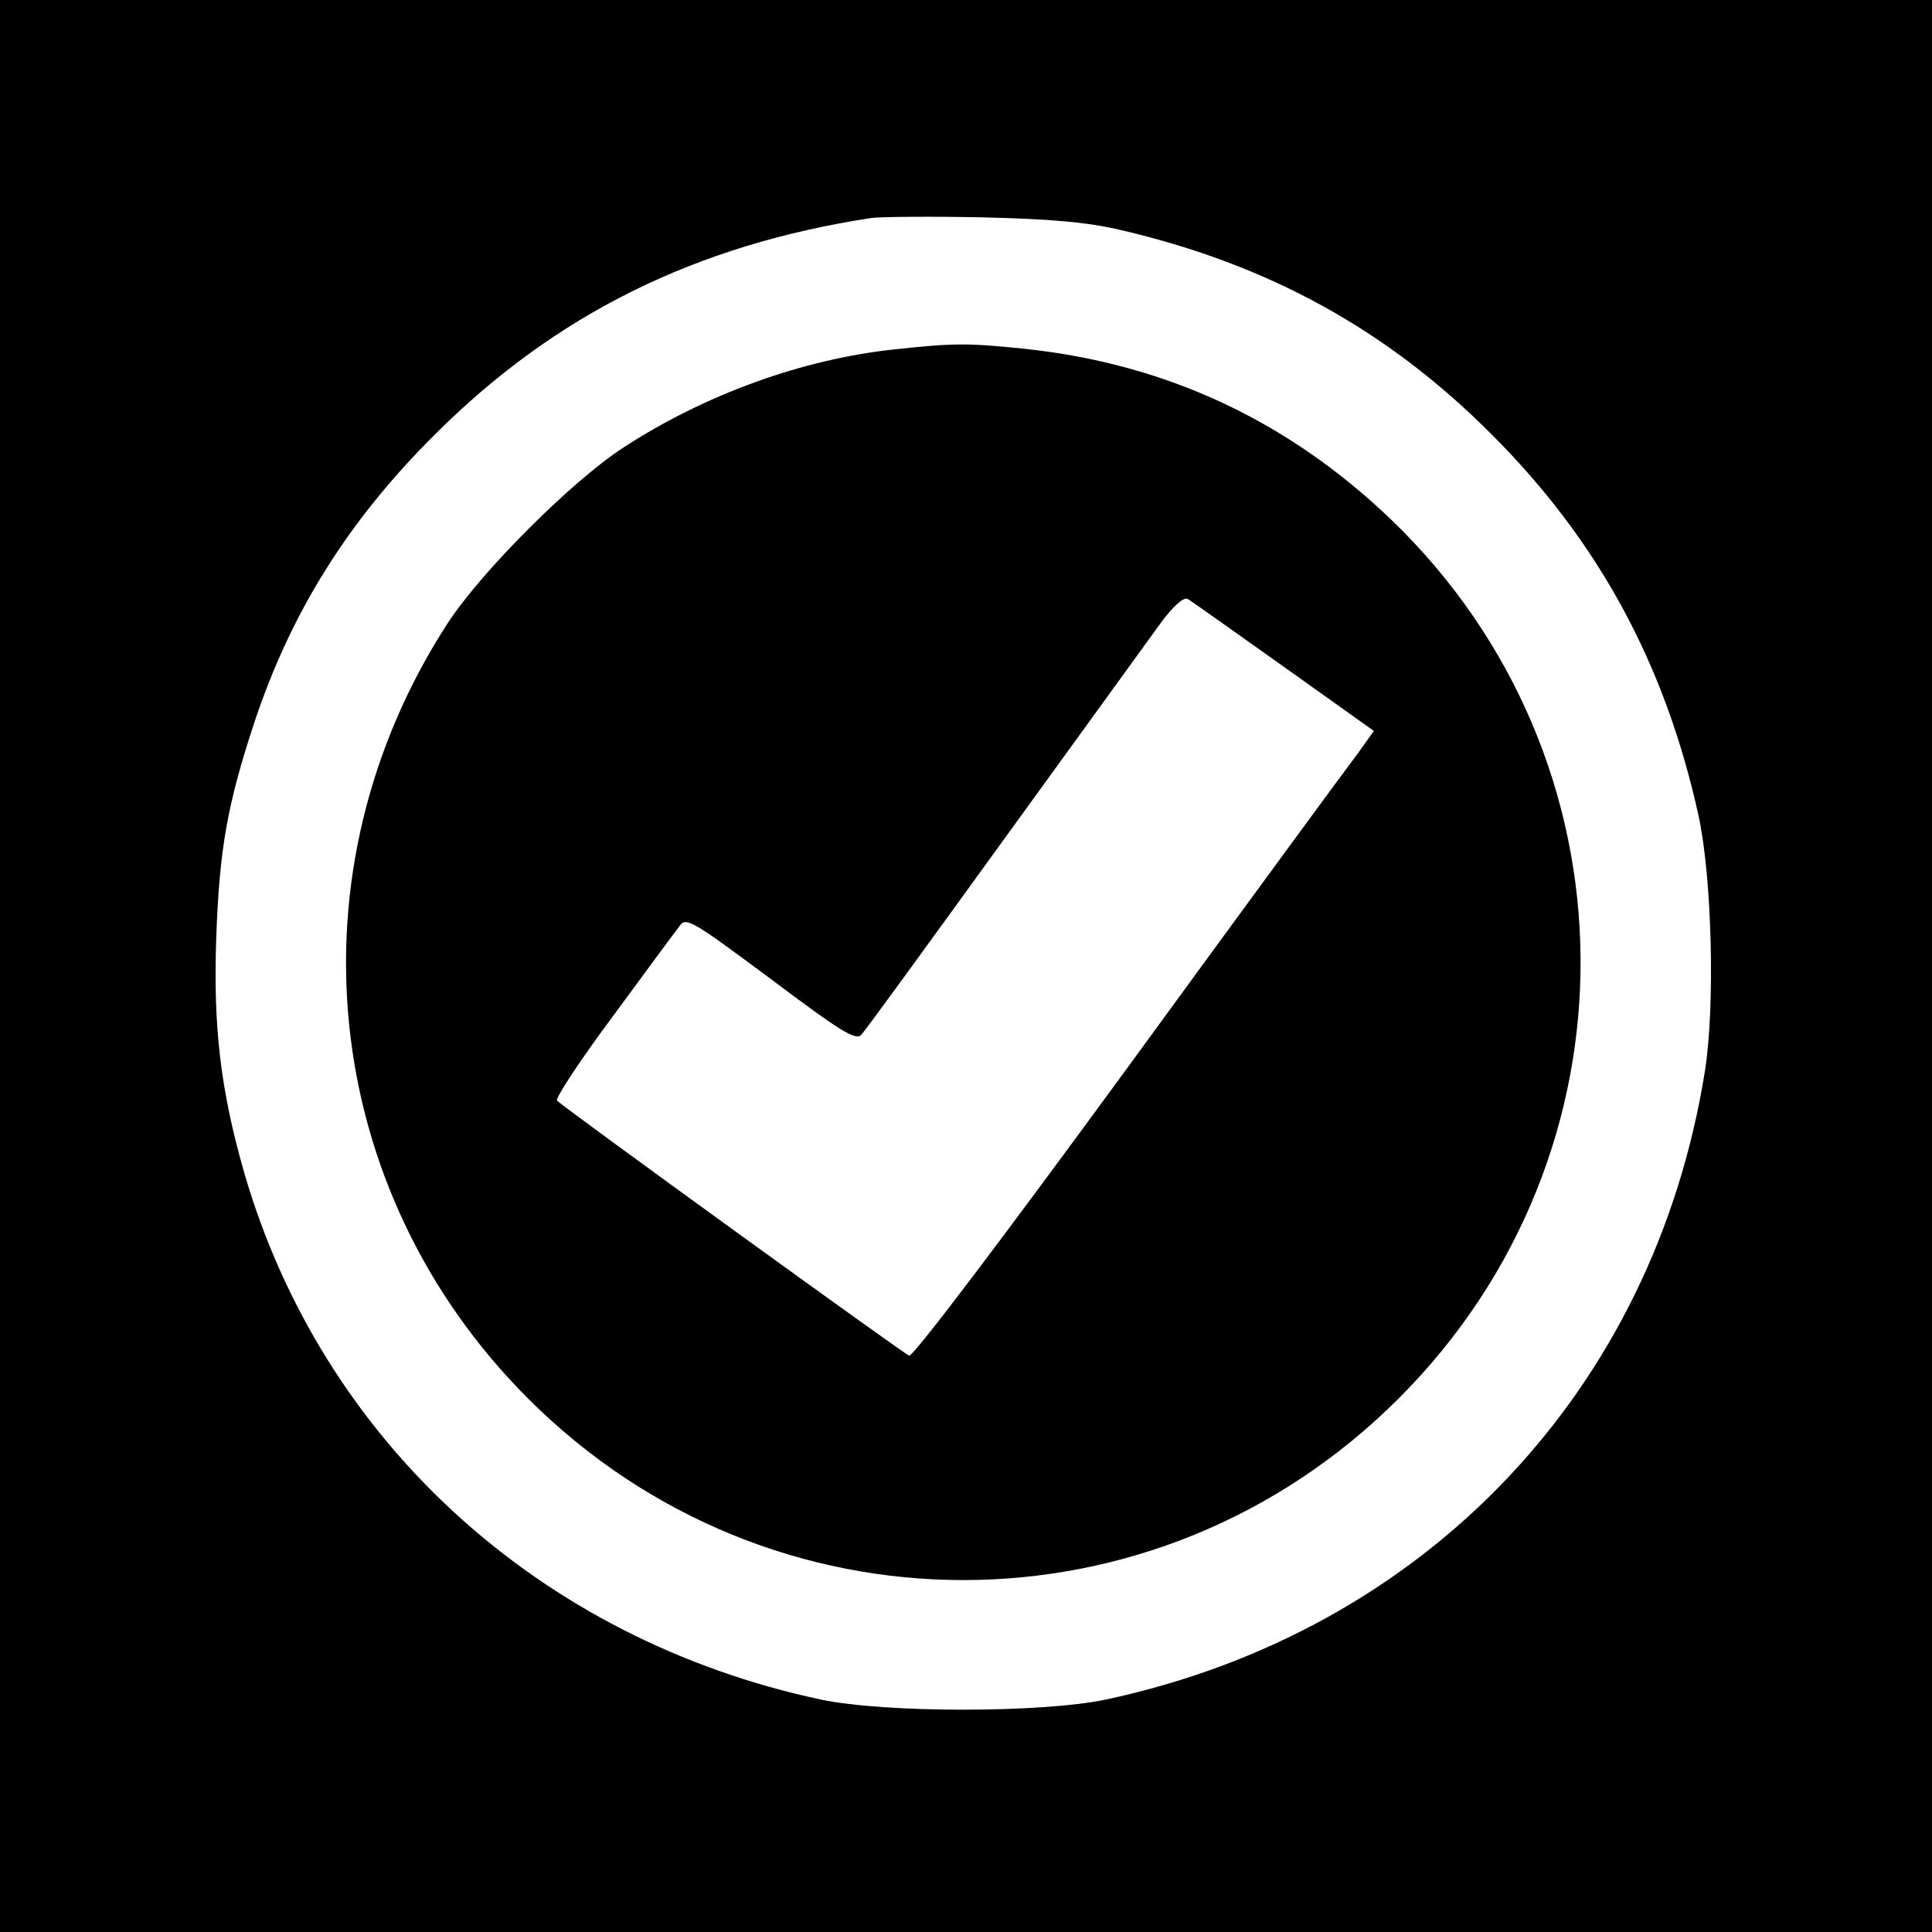
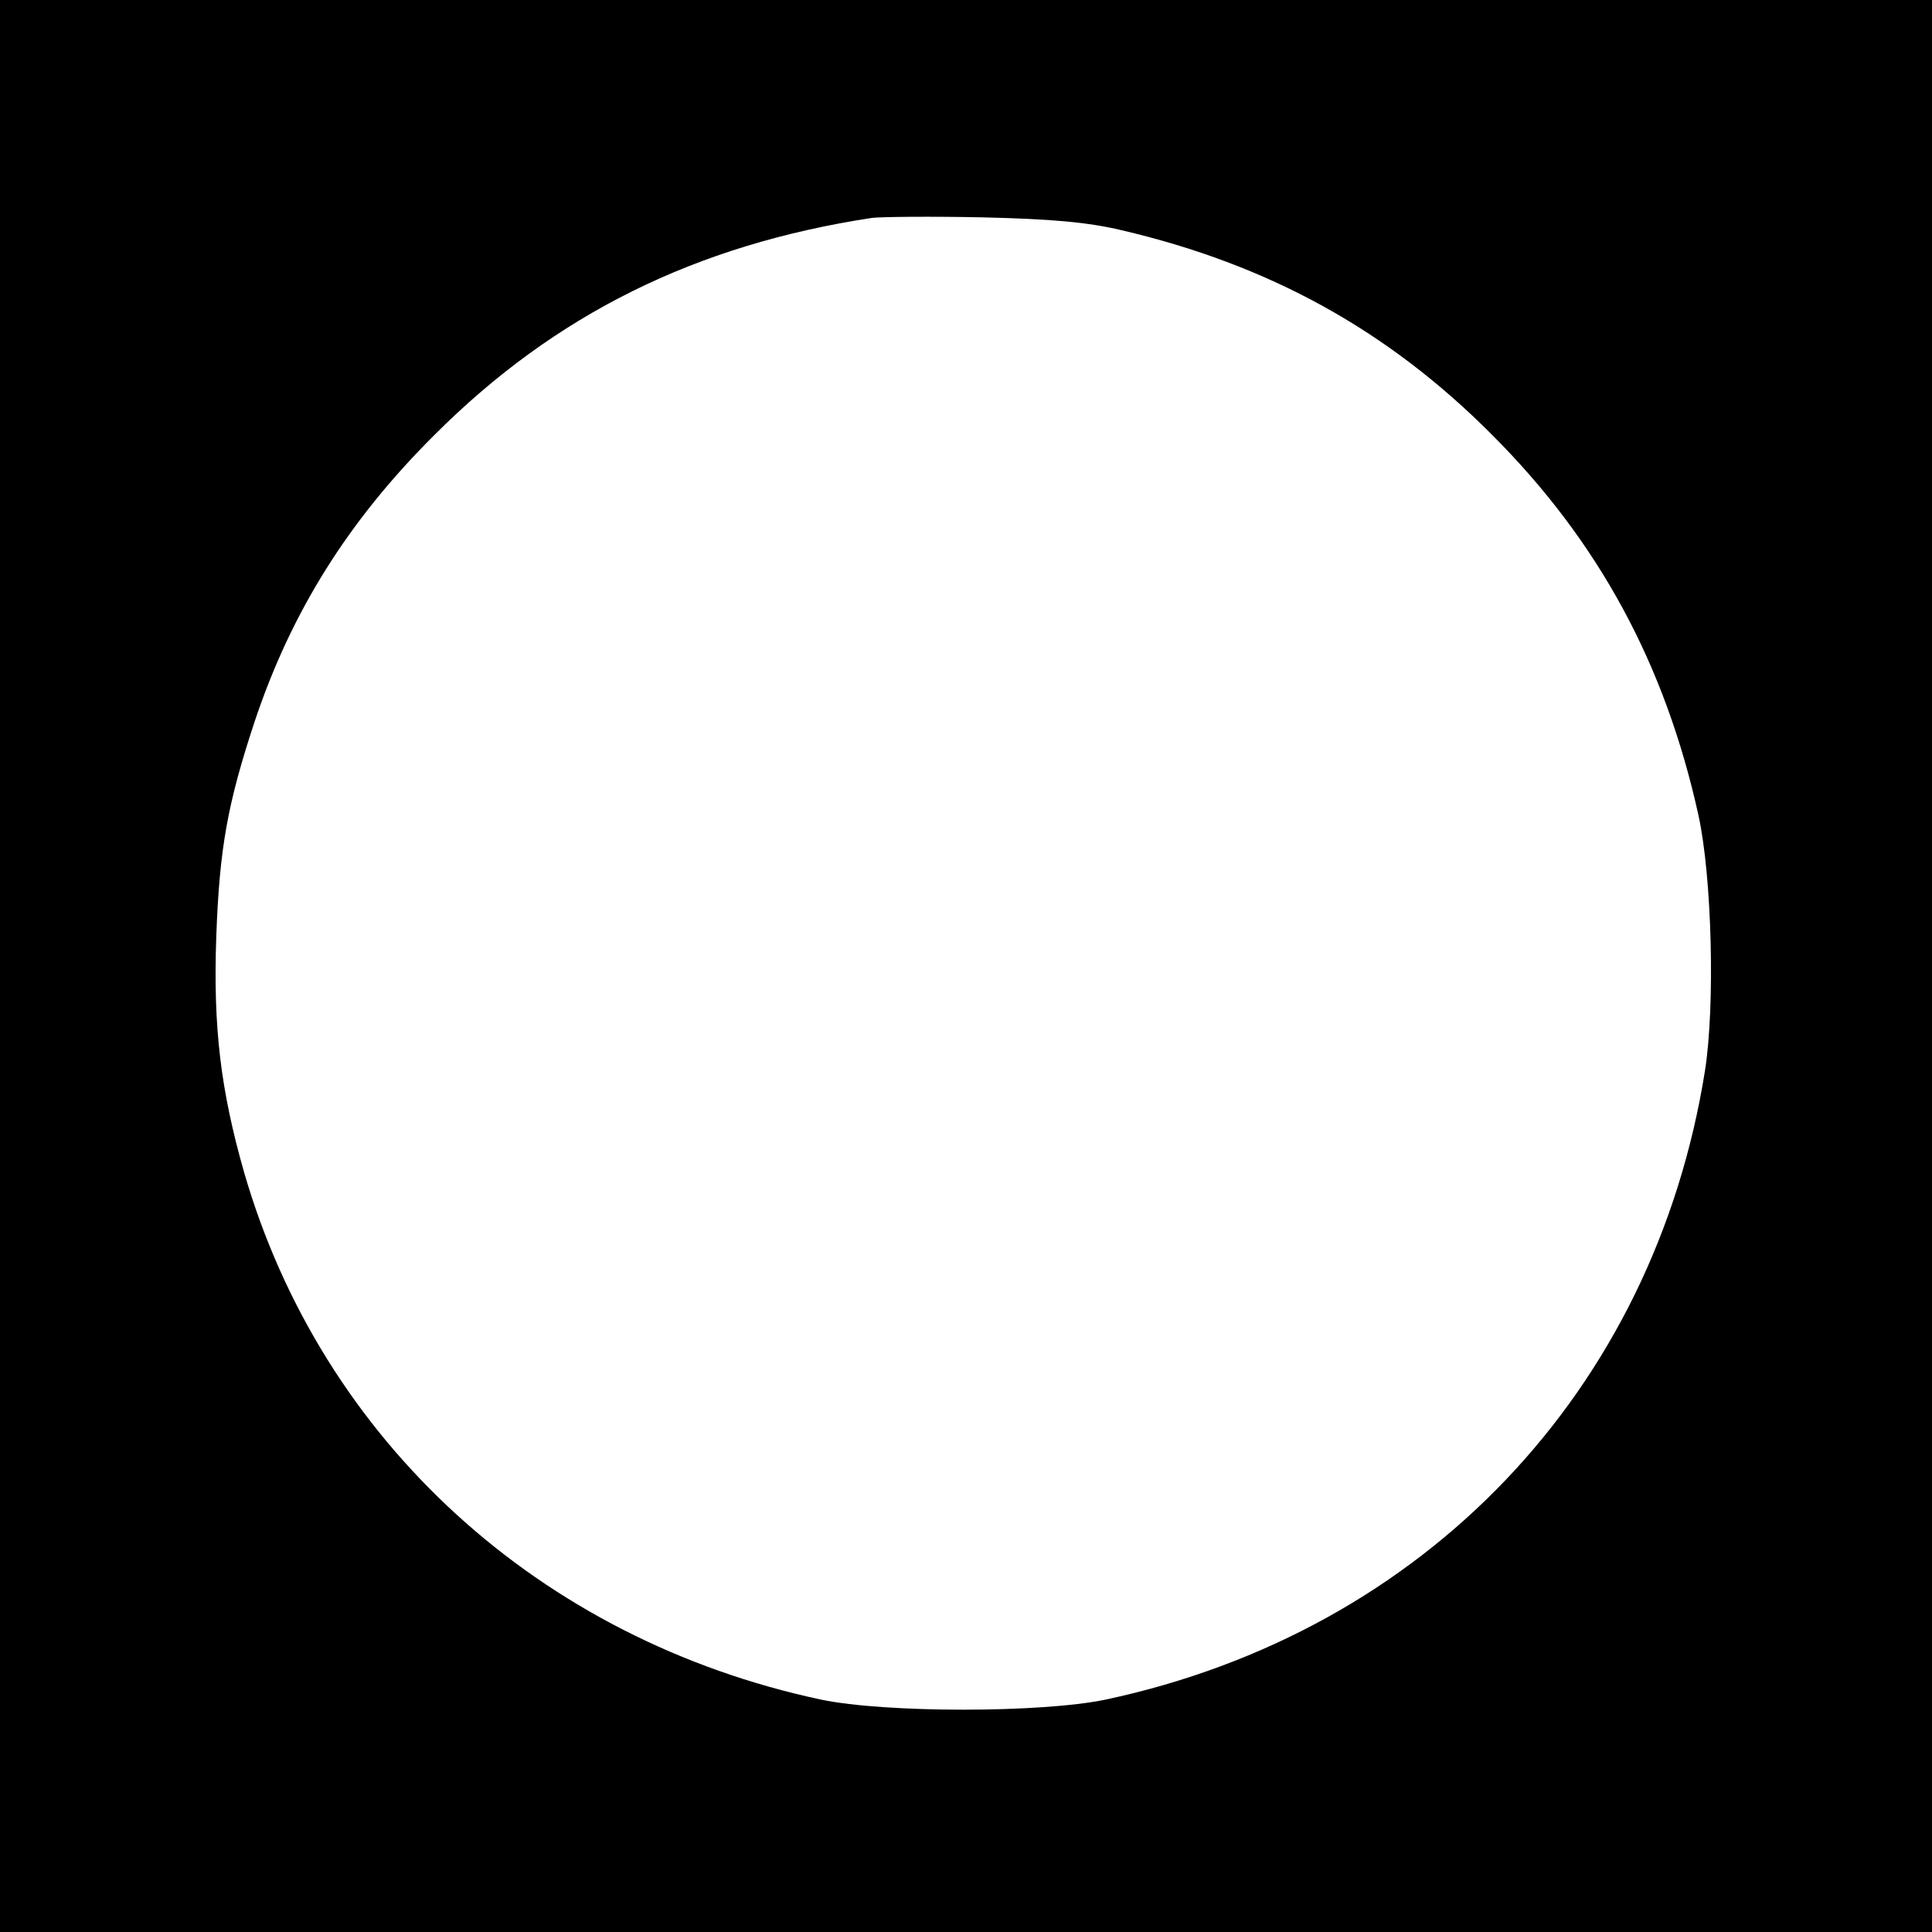
<svg xmlns="http://www.w3.org/2000/svg" version="1.0" width="360pt" height="360pt" viewBox="0 0 360 360" preserveAspectRatio="xMidYMid meet">
  <g transform="translate(0,360) scale(0.1,-0.1)" fill="#000000" stroke="none">
    <path d="M0 1800 l0 -1800 1800 0 1800 0 0 1800 0 1800 -1800 0 -1800 0 0 -1800z m2090 1371 c274 -64 496 -186 690 -381 199 -199 323 -428 385 -710 25 -115 31 -354 12 -475 -95 -597 -522 -1045 -1117 -1172 -120 -25 -410 -25 -530 0 -525 112 -930 482 -1075 982 -44 154 -58 271 -52 440 6 165 21 248 72 402 68 203 174 373 335 533 224 224 486 354 815 404 17 2 109 3 205 1 129 -3 197 -9 260 -24z" />
-     <path d="M1667 2949 c-171 -18 -354 -84 -507 -184 -96 -63 -262 -229 -325 -325 -301 -463 -240 -1057 149 -1446 451 -451 1171 -451 1622 0 458 457 451 1191 -14 1638 -192 184 -419 290 -682 318 -107 11 -132 11 -243 -1z m726 -592 l167 -119 -30 -42 c-17 -22 -210 -285 -428 -584 -234 -320 -401 -541 -408 -538 -11 4 -635 456 -656 475 -4 4 42 74 103 156 61 83 117 159 125 169 12 18 22 12 170 -98 129 -97 159 -116 169 -104 7 7 126 171 265 363 140 193 271 374 292 403 24 33 44 50 51 46 7 -4 87 -61 180 -127z" />
  </g>
</svg>